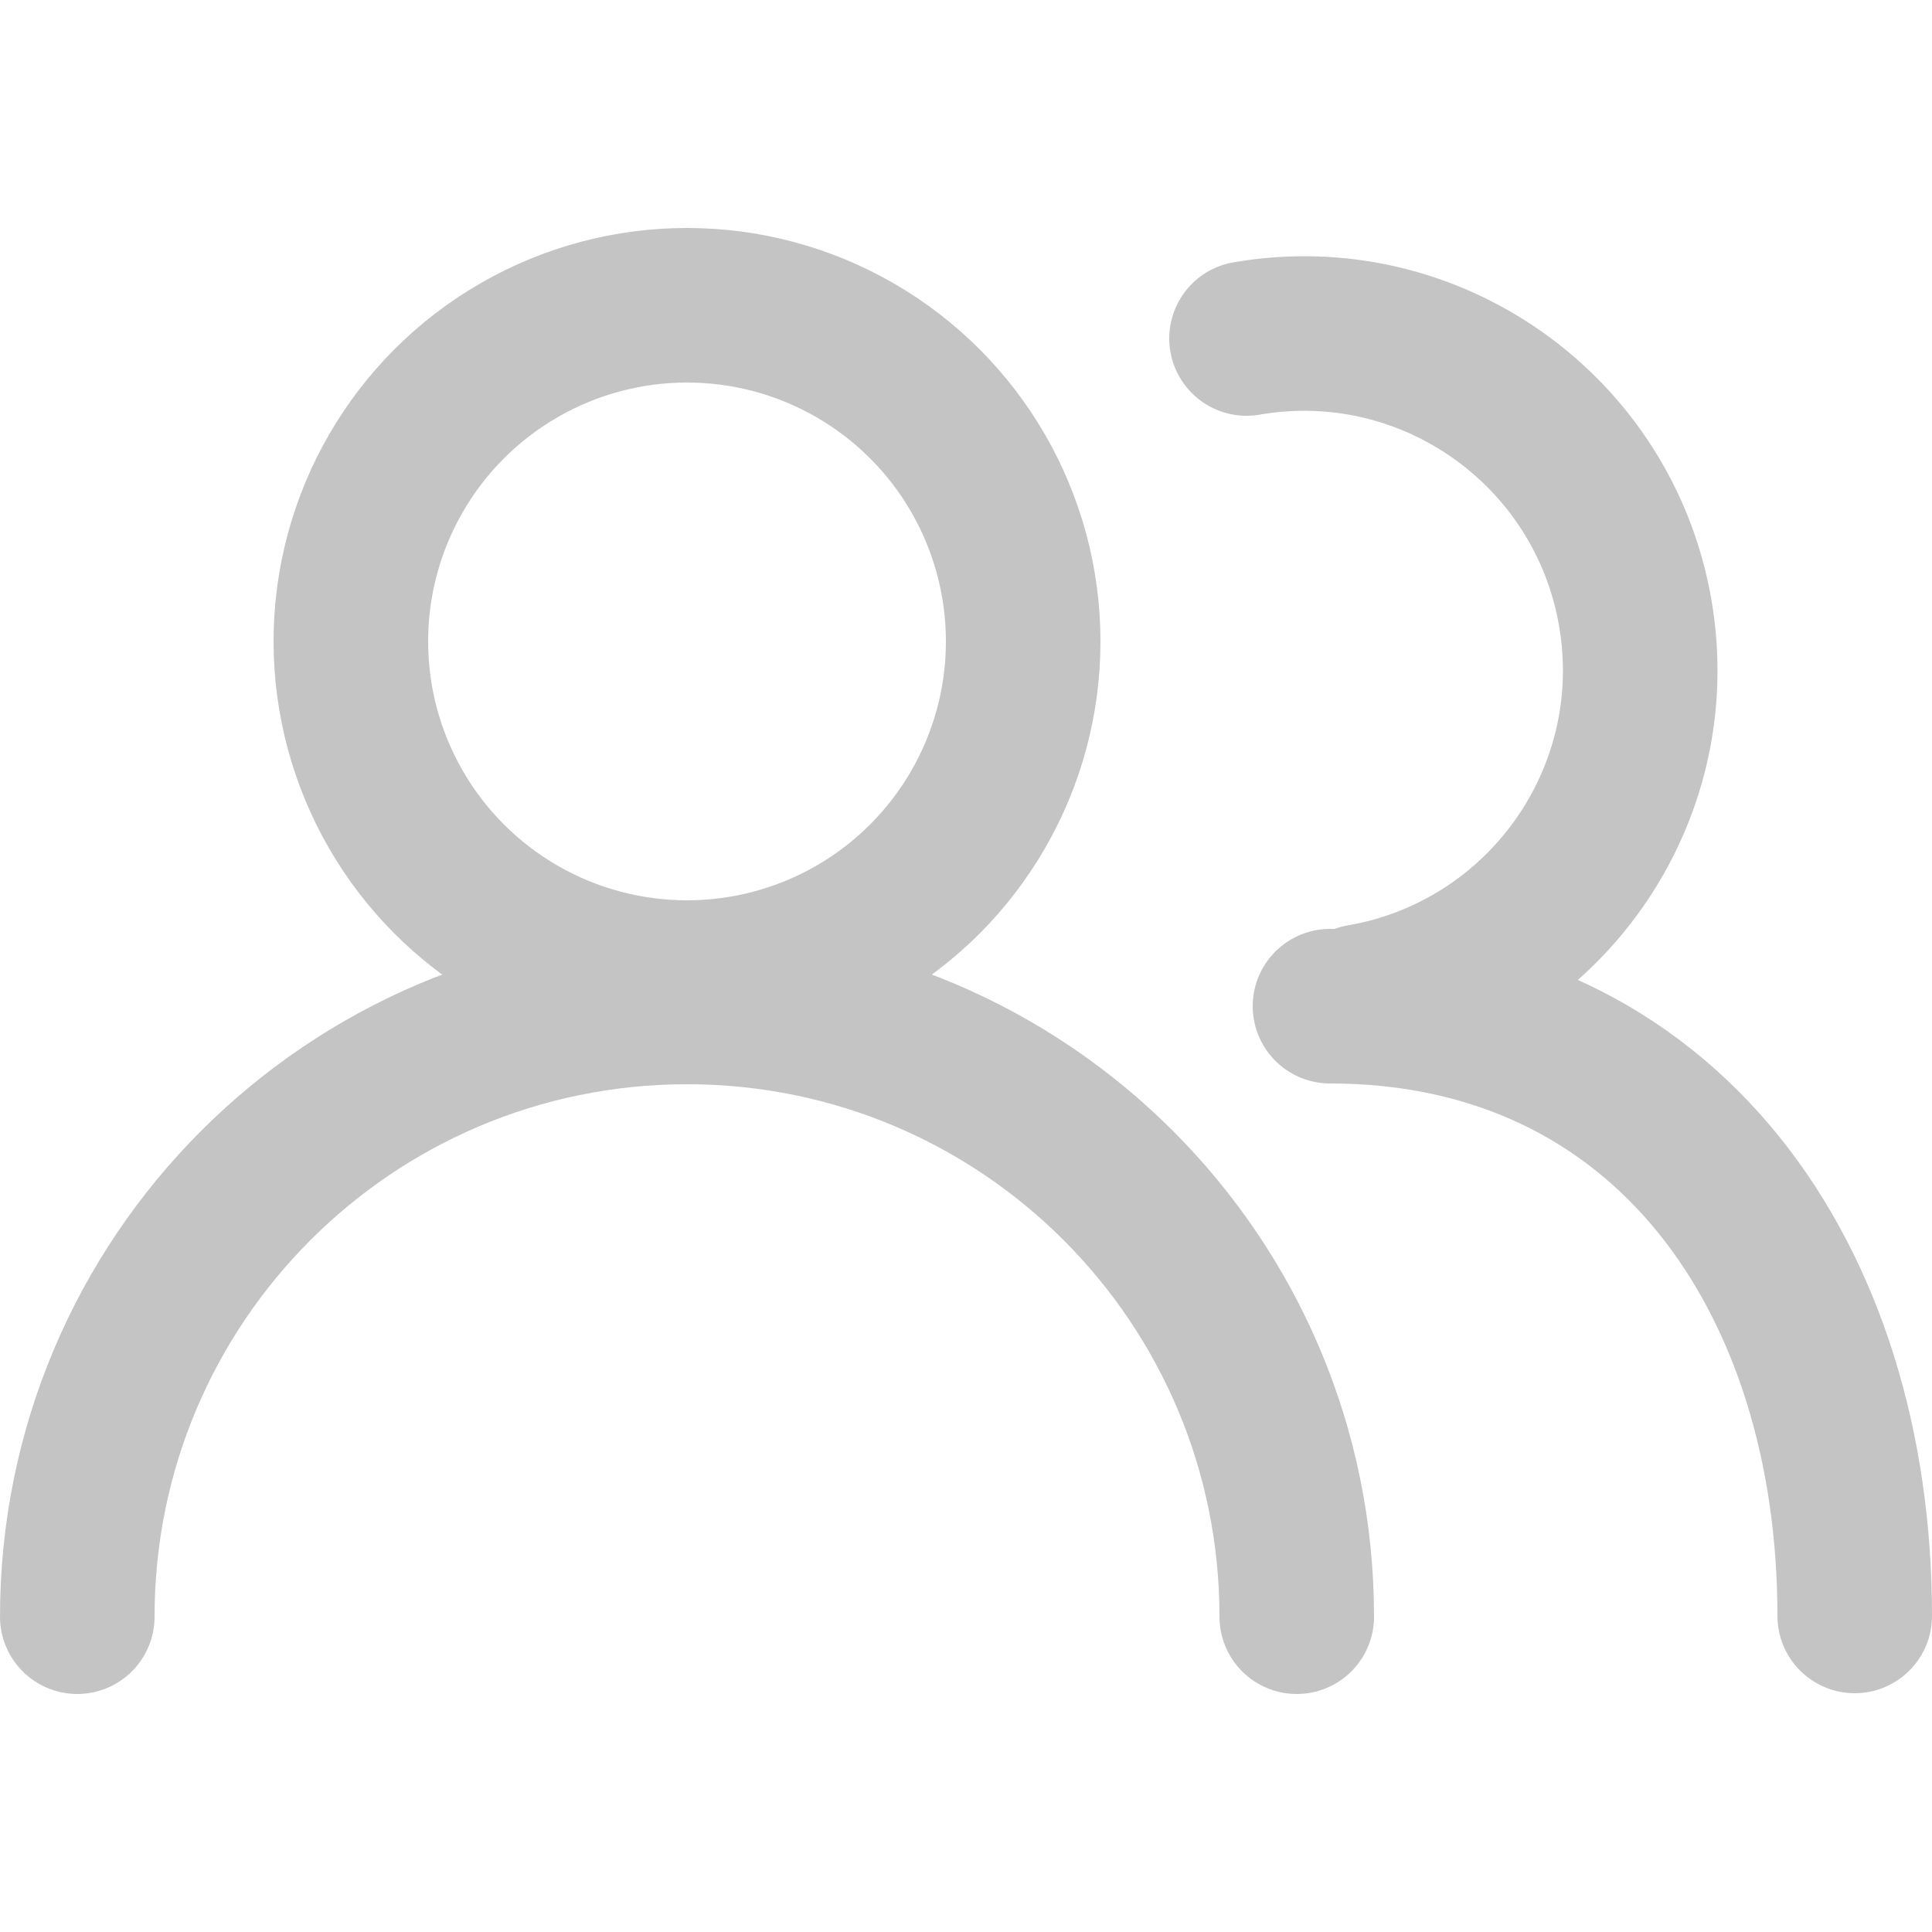
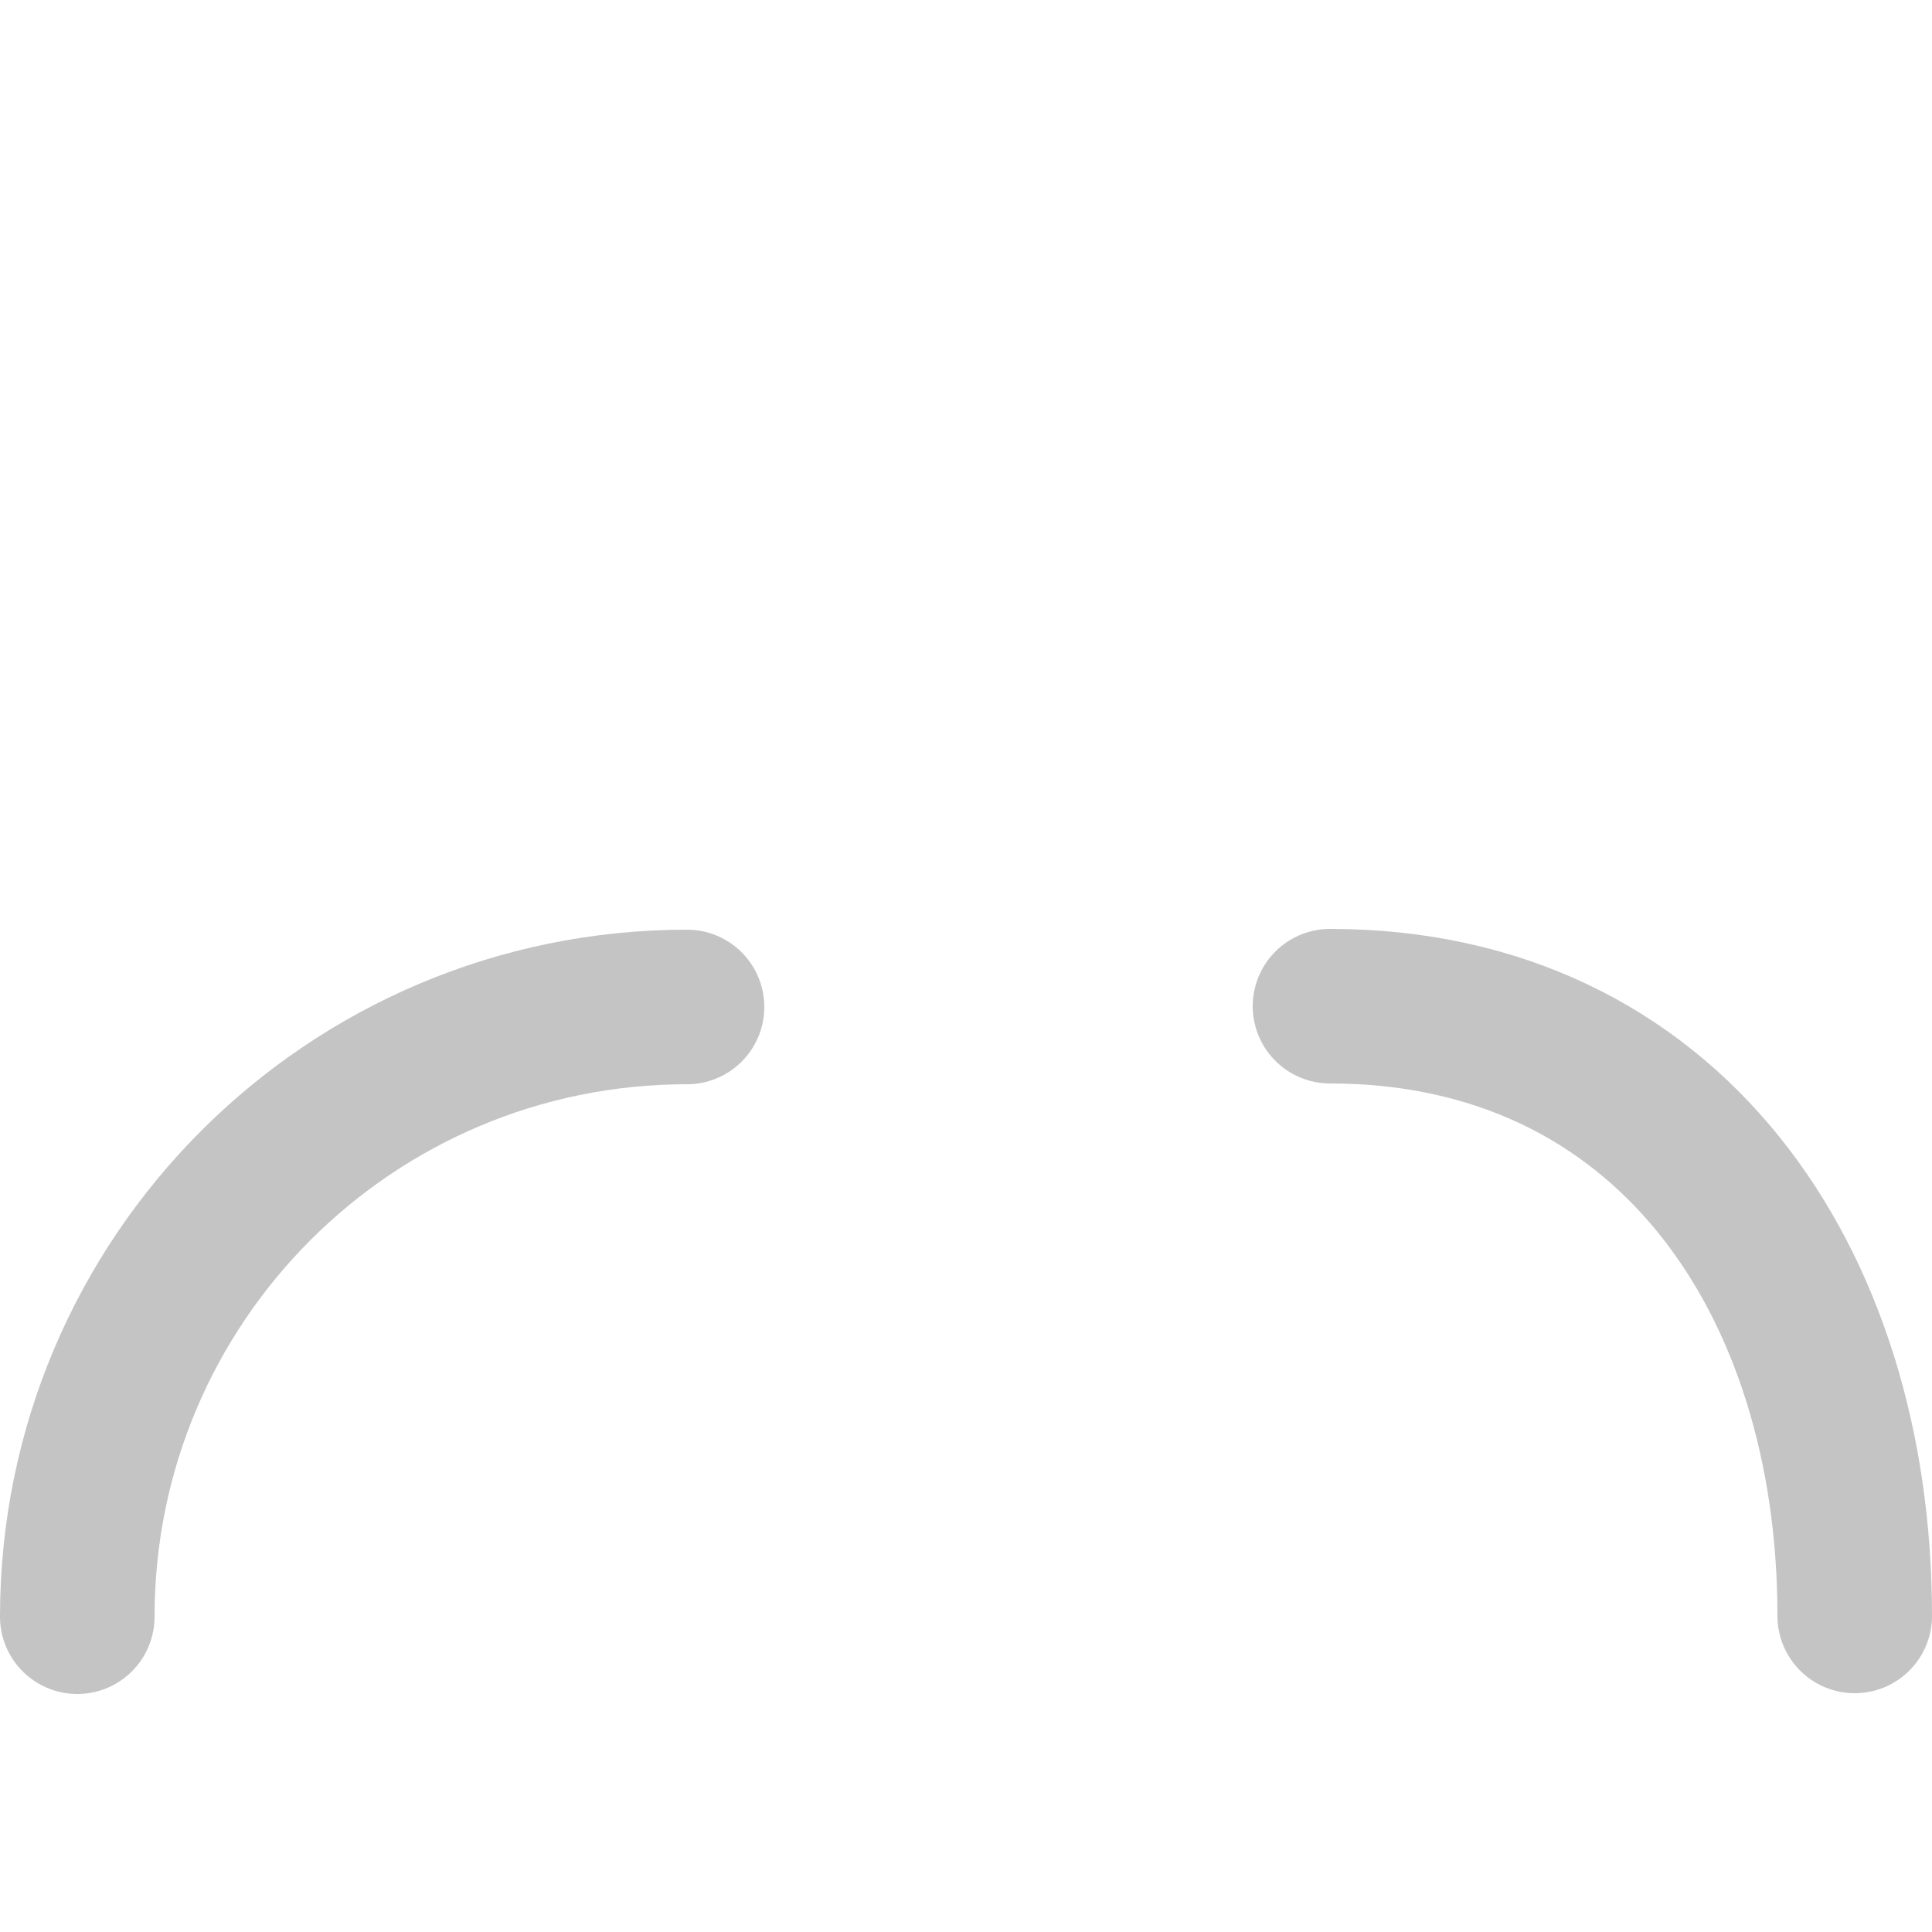
<svg xmlns="http://www.w3.org/2000/svg" id="Layer_1" data-name="Layer 1" viewBox="0 0 25 25">
  <defs>
    <style>
      .cls-1 {
        fill: none;
        stroke: #c4c4c4;
        stroke-linecap: round;
        stroke-miterlimit: 10;
        stroke-width: 2px;
      }
    </style>
  </defs>
-   <circle class="cls-1" cx="8.89" cy="8.3" r="4.35" />
-   <path class="cls-1" d="M1,20.92c0-4.36,3.53-7.89,7.89-7.89s7.89,3.53,7.89,7.89" />
-   <path class="cls-1" d="M16.13,4.38c2.37-.41,4.62,1.18,5.03,3.55s-1.18,4.62-3.55,5.03" />
+   <path class="cls-1" d="M1,20.92c0-4.36,3.53-7.89,7.89-7.89" />
  <path class="cls-1" d="M17.21,13.02c4.36,0,6.79,3.53,6.79,7.89" />
</svg>